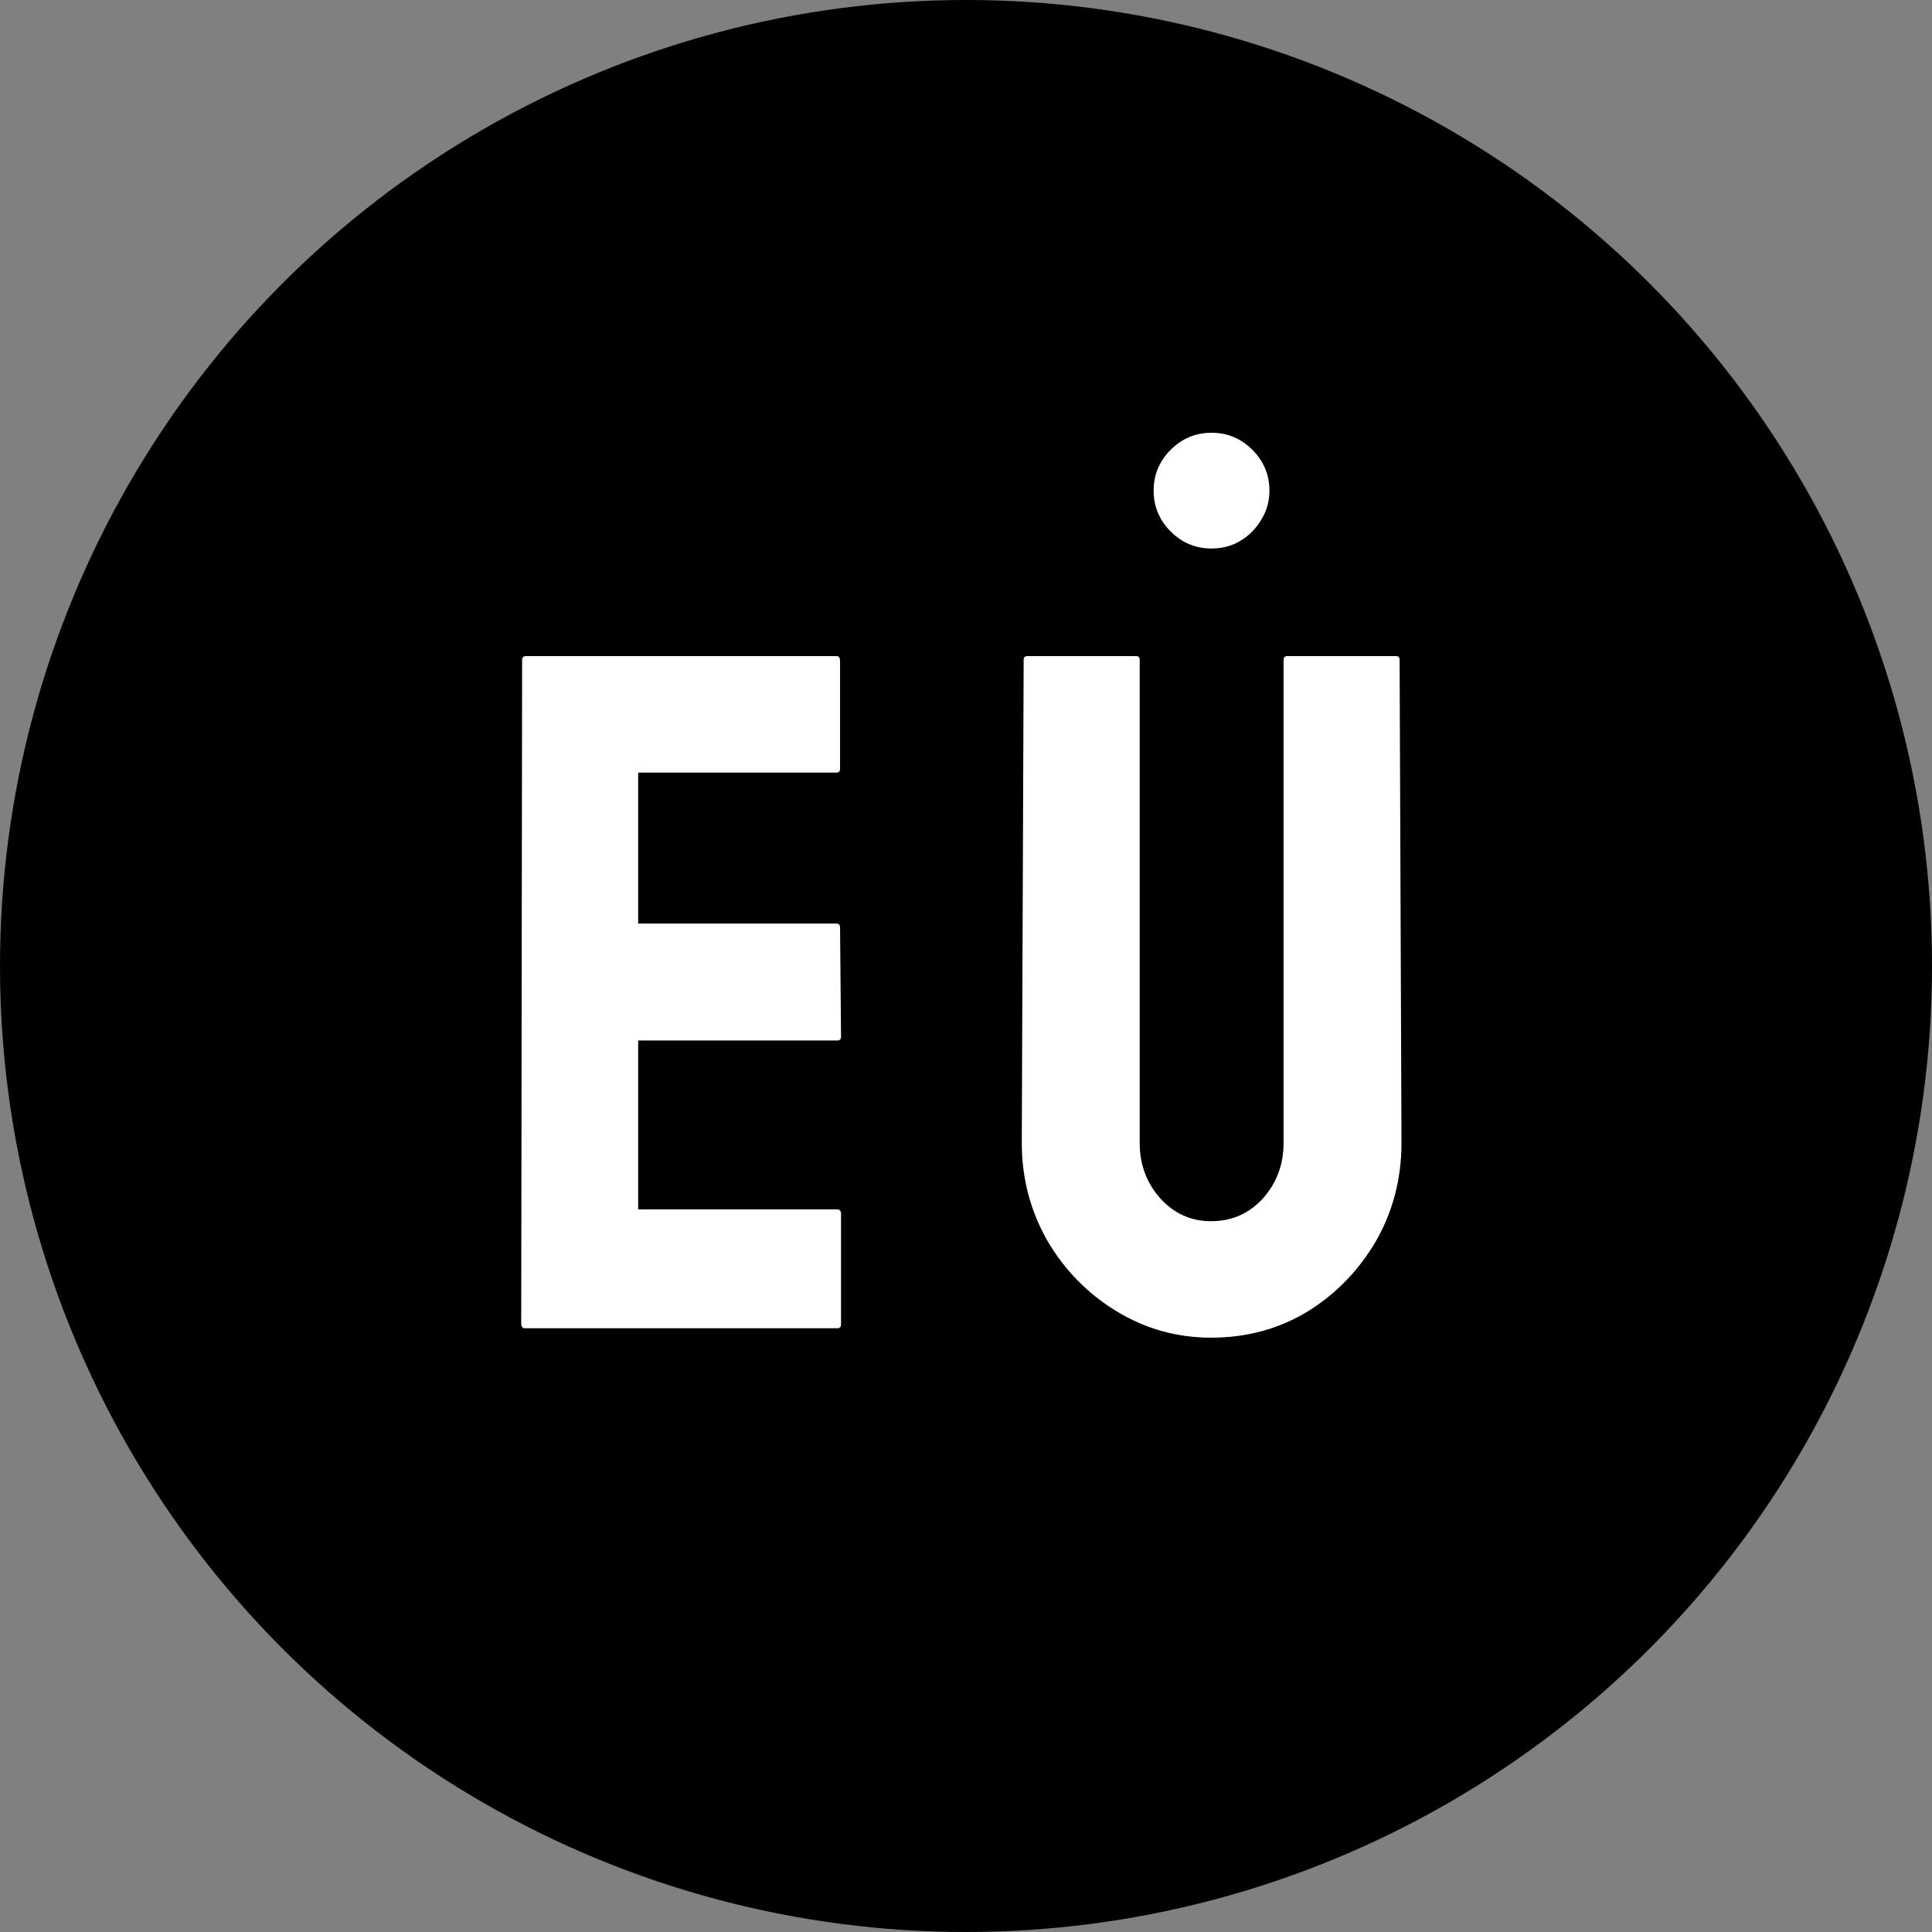
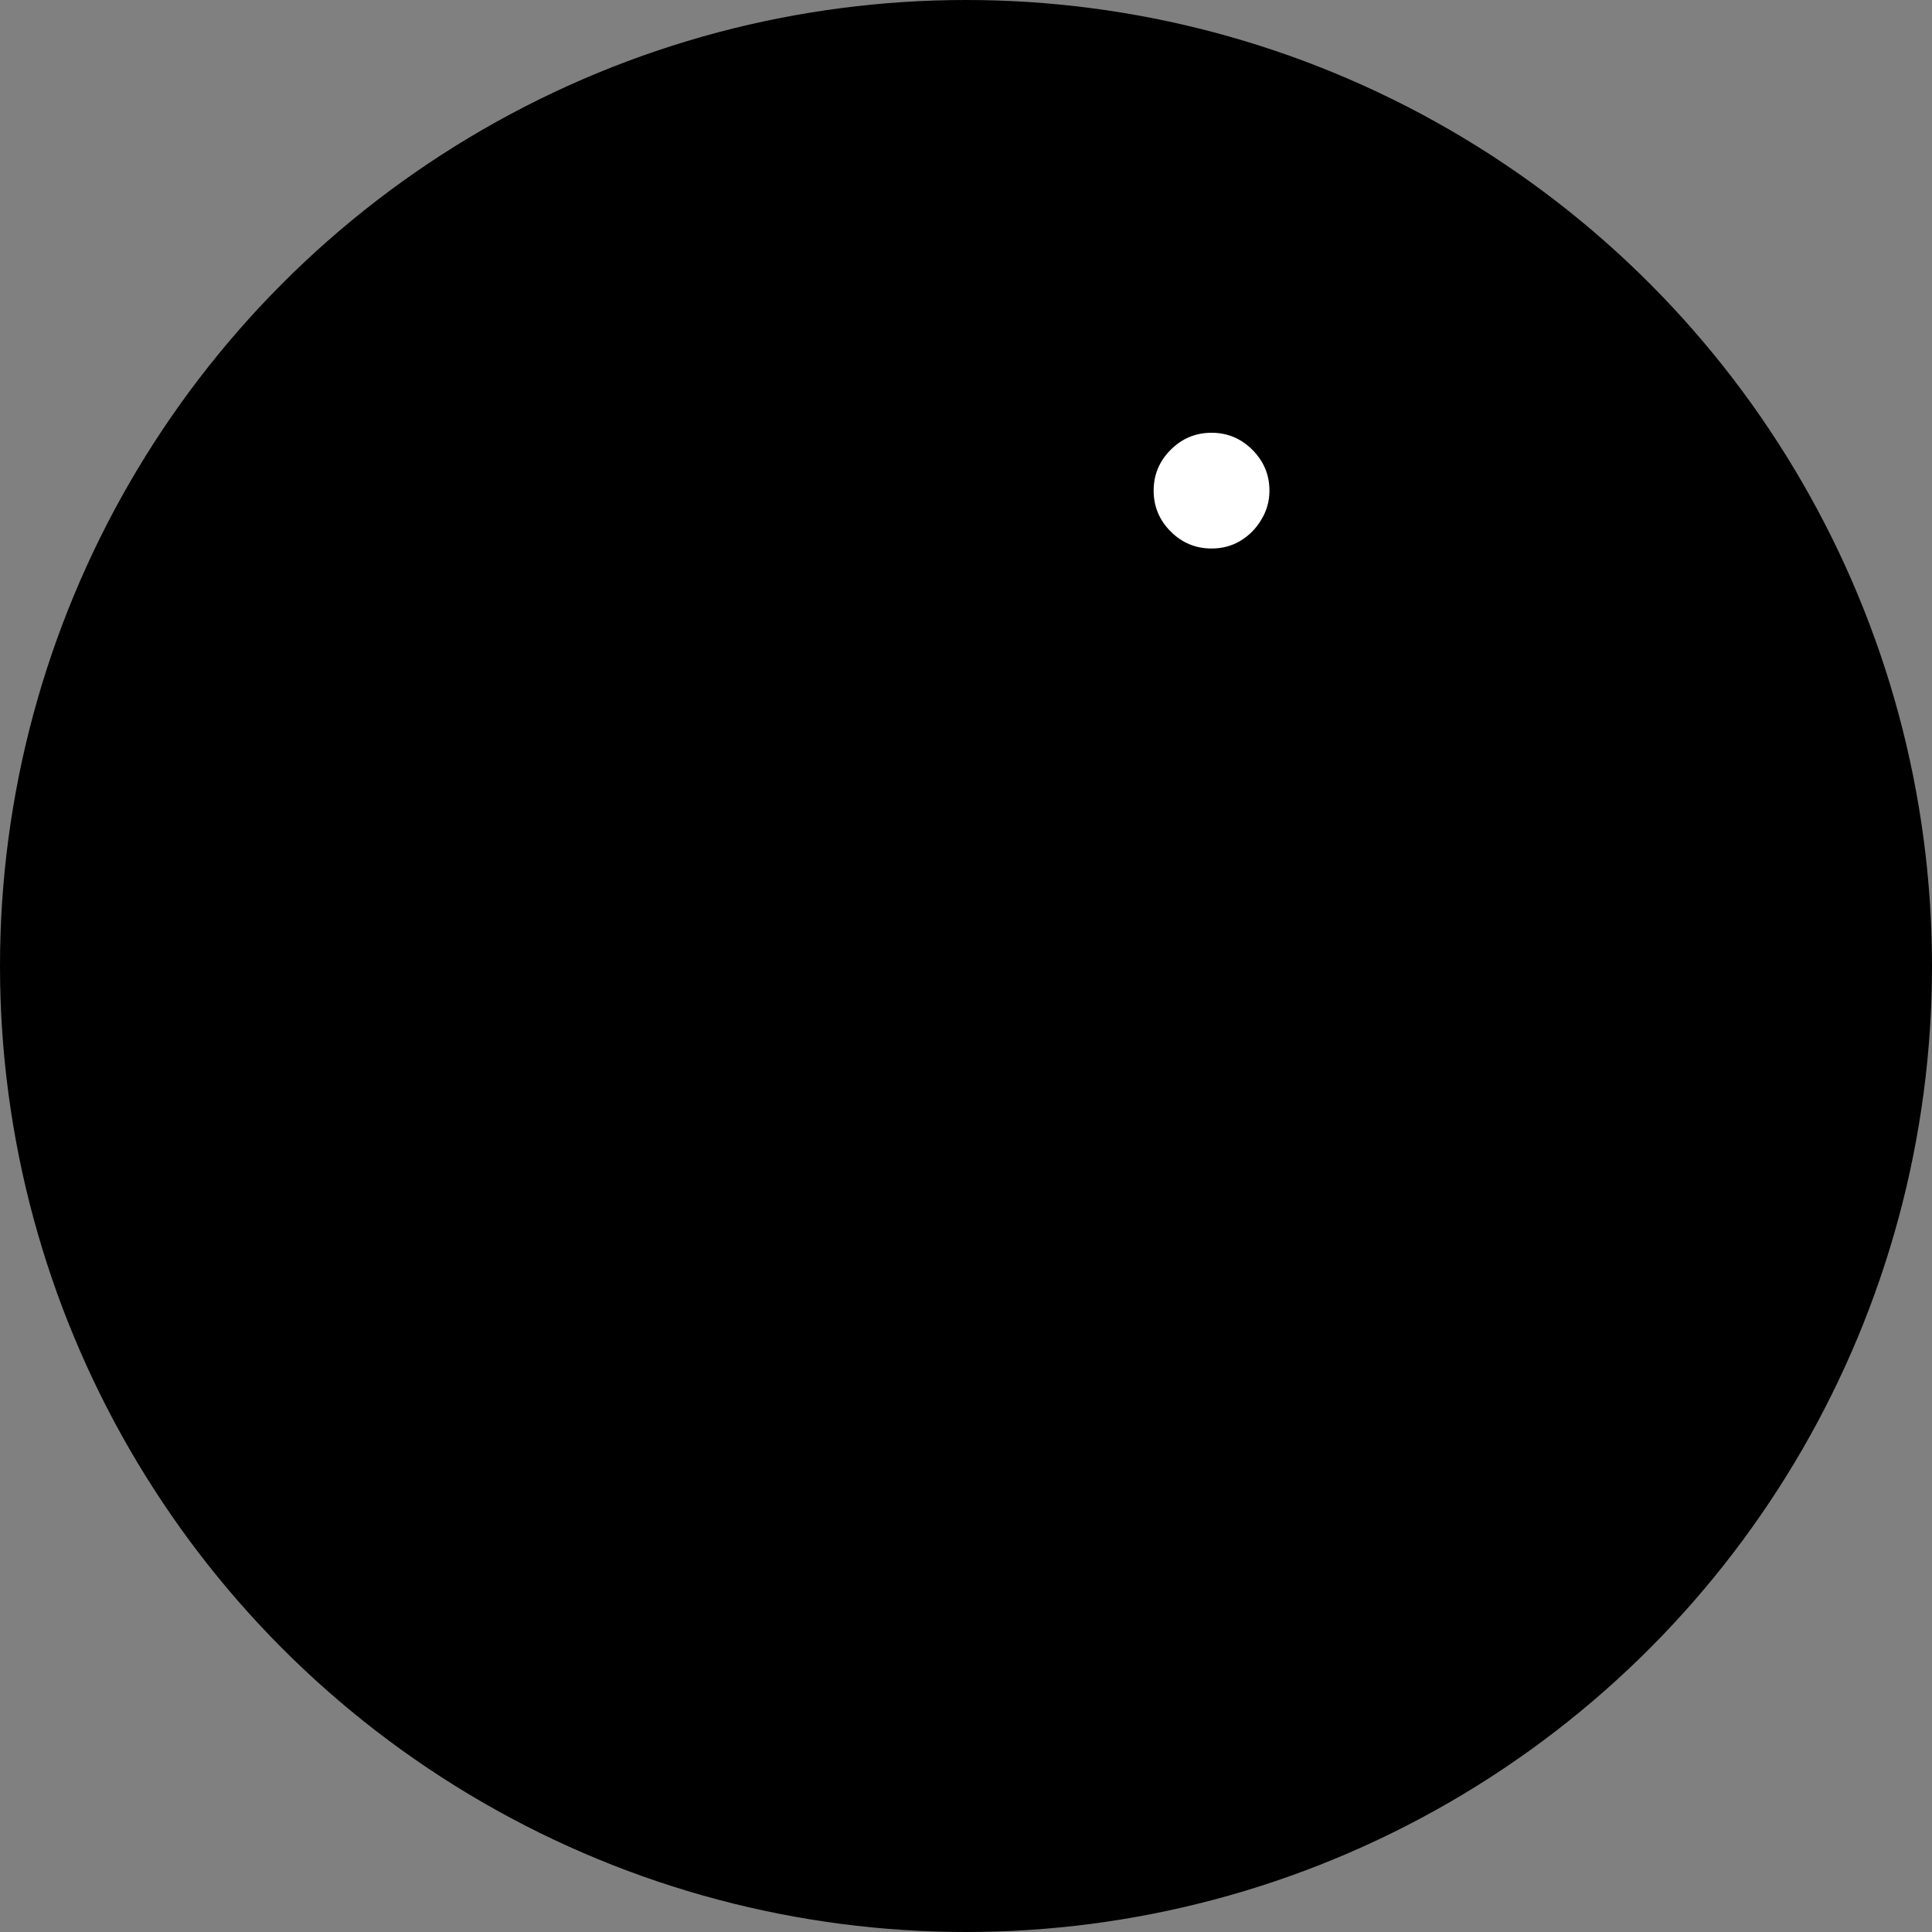
<svg xmlns="http://www.w3.org/2000/svg" width="32" height="32" viewBox="0 0 32 32" fill="none">
  <rect x="0" y="0" width="32" height="32" fill="#808080" stroke="none" />
  <g clip-path="url(#clip0_19_6)">
    <circle cx="16" cy="16" r="16" fill="black" />
-     <path d="M13.867 22H8.695C8.654 22 8.633 21.974 8.633 21.922L8.648 10.93C8.648 10.888 8.669 10.867 8.711 10.867H13.852C13.893 10.867 13.914 10.893 13.914 10.945V12.734C13.914 12.776 13.893 12.797 13.852 12.797H10.57V15.297H13.852C13.893 15.297 13.914 15.318 13.914 15.359L13.93 17.172C13.93 17.213 13.909 17.234 13.867 17.234H10.57V20.031H13.867C13.909 20.031 13.93 20.057 13.93 20.109V21.938C13.93 21.979 13.909 22 13.867 22ZM20.057 22.156C19.494 22.156 18.974 22.01 18.494 21.719C18.015 21.427 17.632 21.037 17.346 20.547C17.065 20.052 16.924 19.513 16.924 18.93L16.955 10.93C16.955 10.888 16.976 10.867 17.018 10.867H18.815C18.856 10.867 18.877 10.888 18.877 10.93V18.93C18.877 19.289 18.992 19.596 19.221 19.852C19.45 20.102 19.729 20.227 20.057 20.227C20.401 20.227 20.687 20.102 20.916 19.852C21.145 19.596 21.26 19.289 21.26 18.93V10.93C21.26 10.888 21.281 10.867 21.323 10.867H23.119C23.161 10.867 23.182 10.888 23.182 10.93L23.213 18.93C23.213 19.518 23.073 20.06 22.791 20.555C22.505 21.044 22.125 21.435 21.651 21.727C21.177 22.013 20.645 22.156 20.057 22.156Z" fill="white" />
    <path d="M20.067 9.085C19.804 9.085 19.578 8.991 19.39 8.803C19.202 8.615 19.108 8.389 19.108 8.126C19.108 7.864 19.202 7.638 19.39 7.45C19.578 7.262 19.804 7.168 20.067 7.168C20.329 7.168 20.555 7.262 20.743 7.45C20.931 7.638 21.026 7.864 21.026 8.126C21.026 8.3 20.981 8.46 20.892 8.606C20.807 8.751 20.692 8.869 20.546 8.957C20.404 9.043 20.244 9.085 20.067 9.085Z" fill="white" />
  </g>
  <defs>
    <clipPath id="clip0_19_6">
      <rect width="32" height="32" fill="white" />
    </clipPath>
  </defs>
</svg>